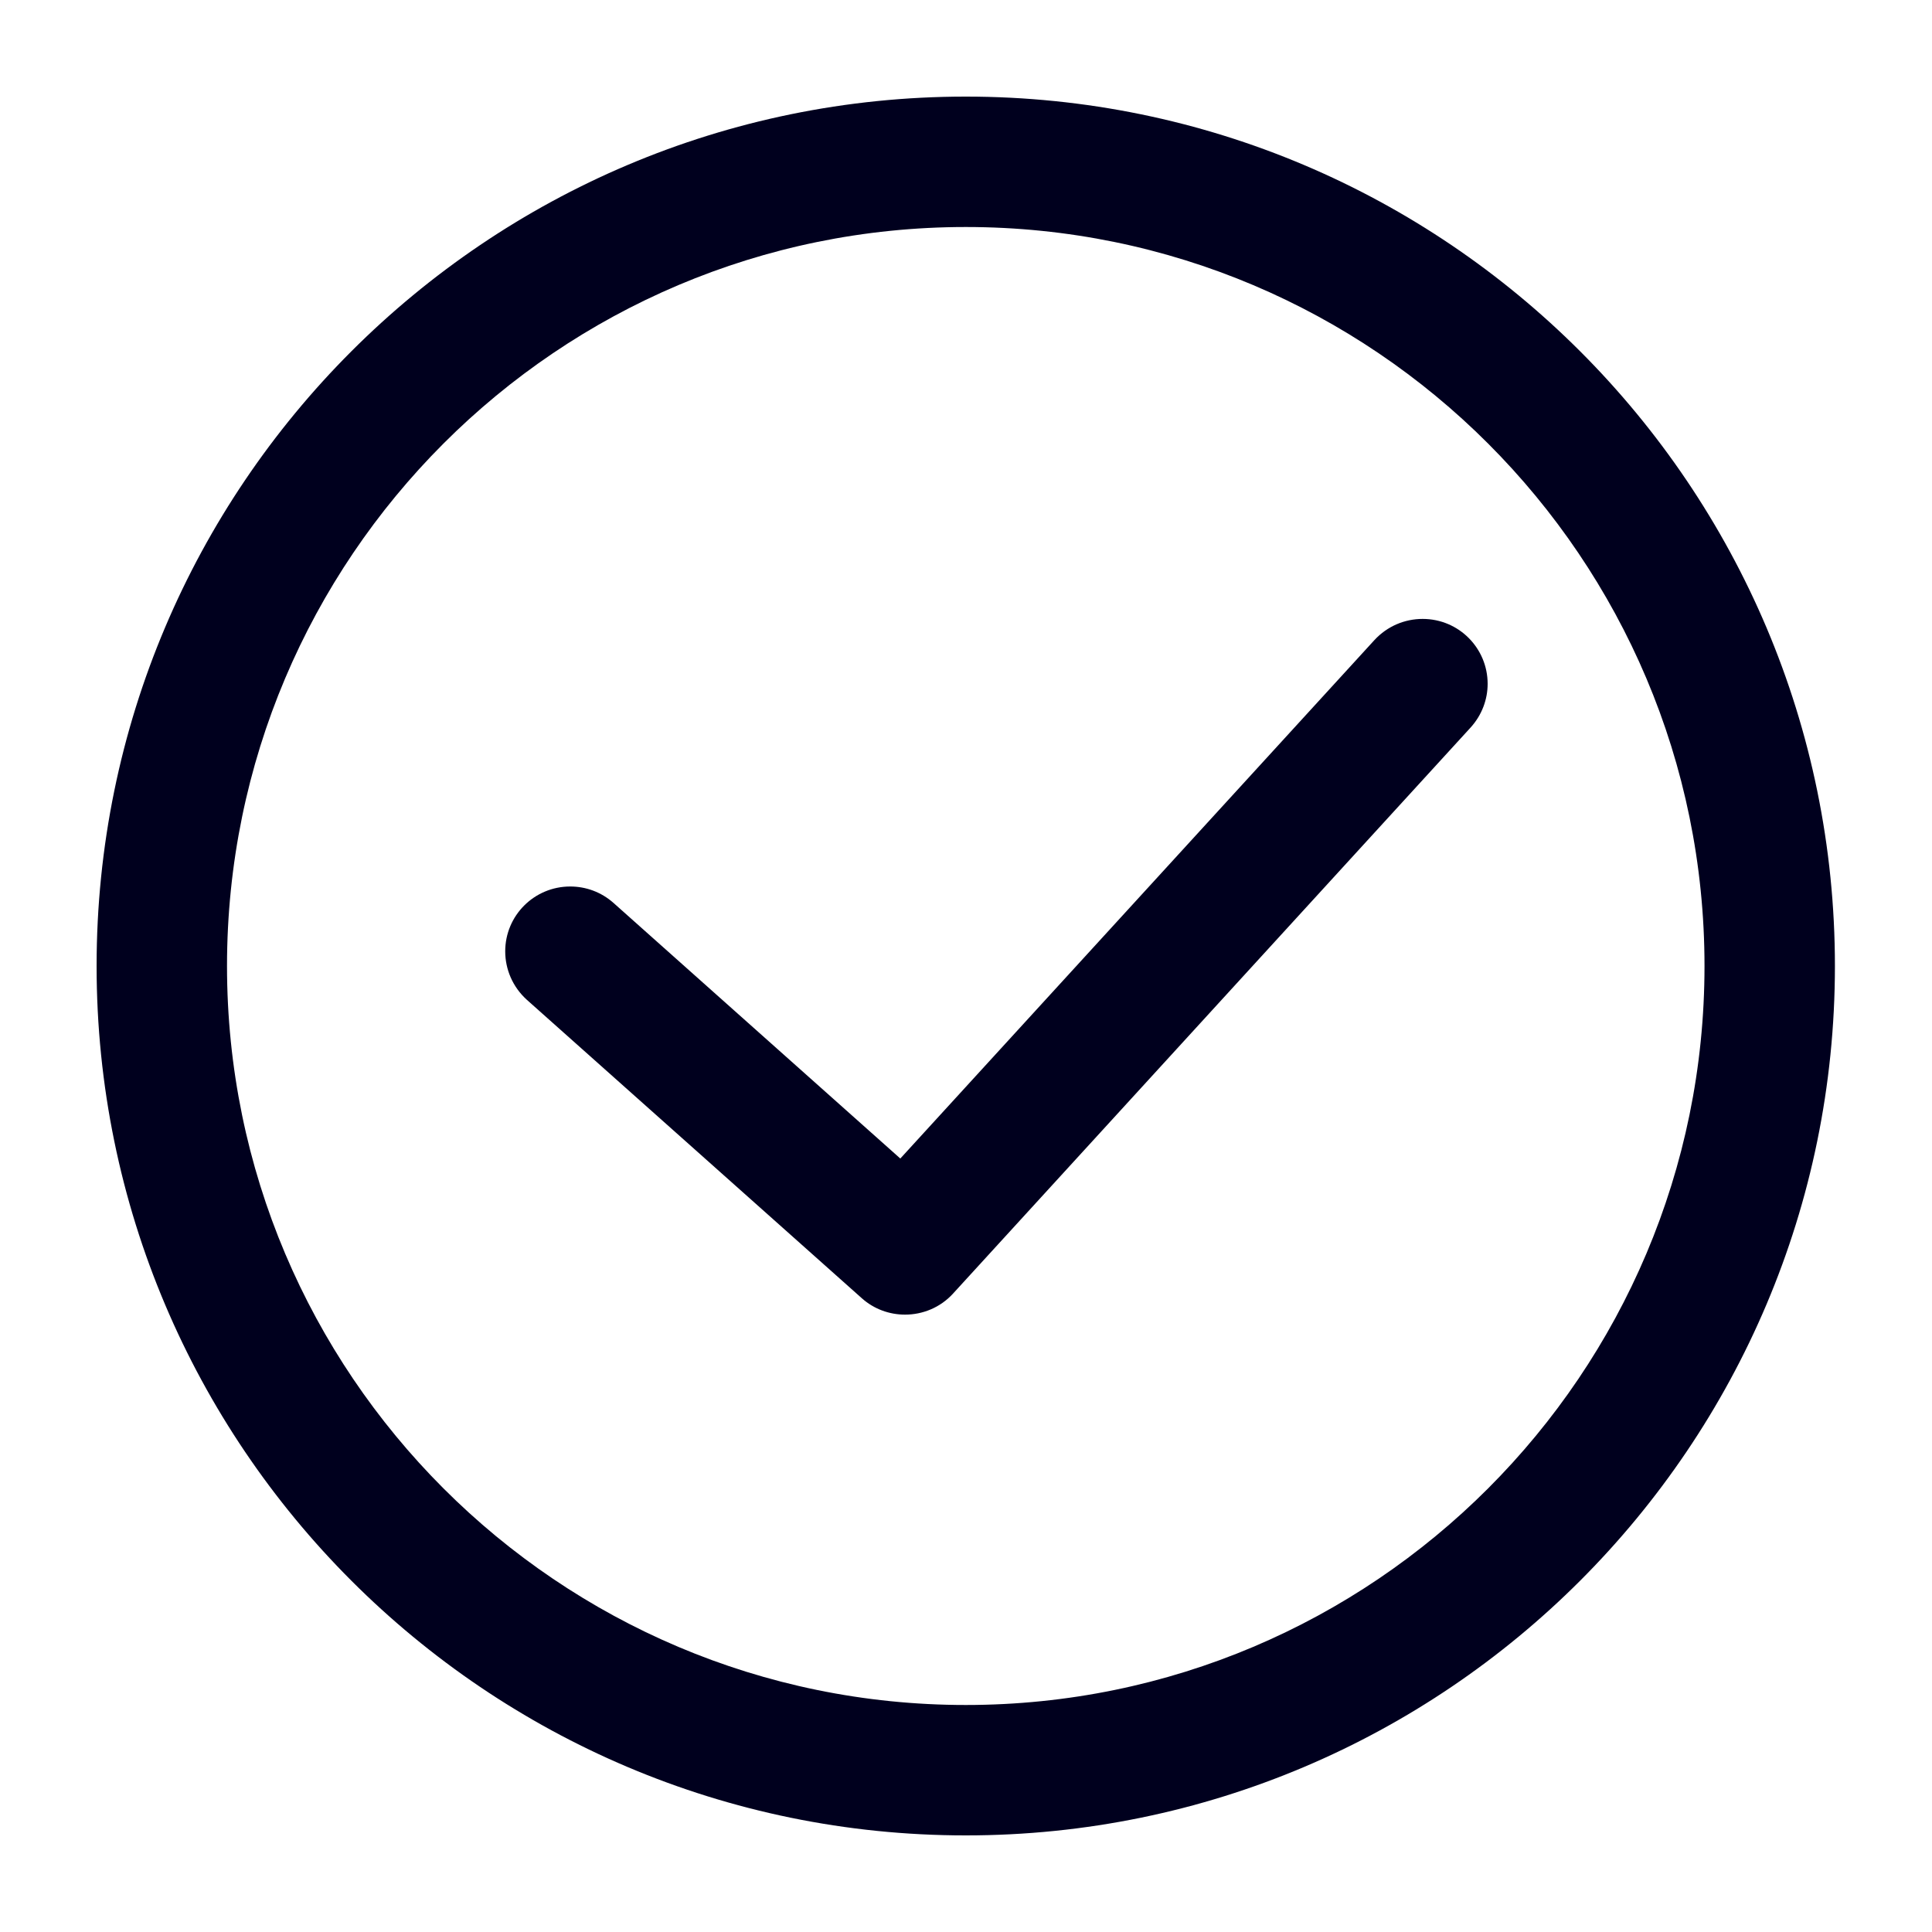
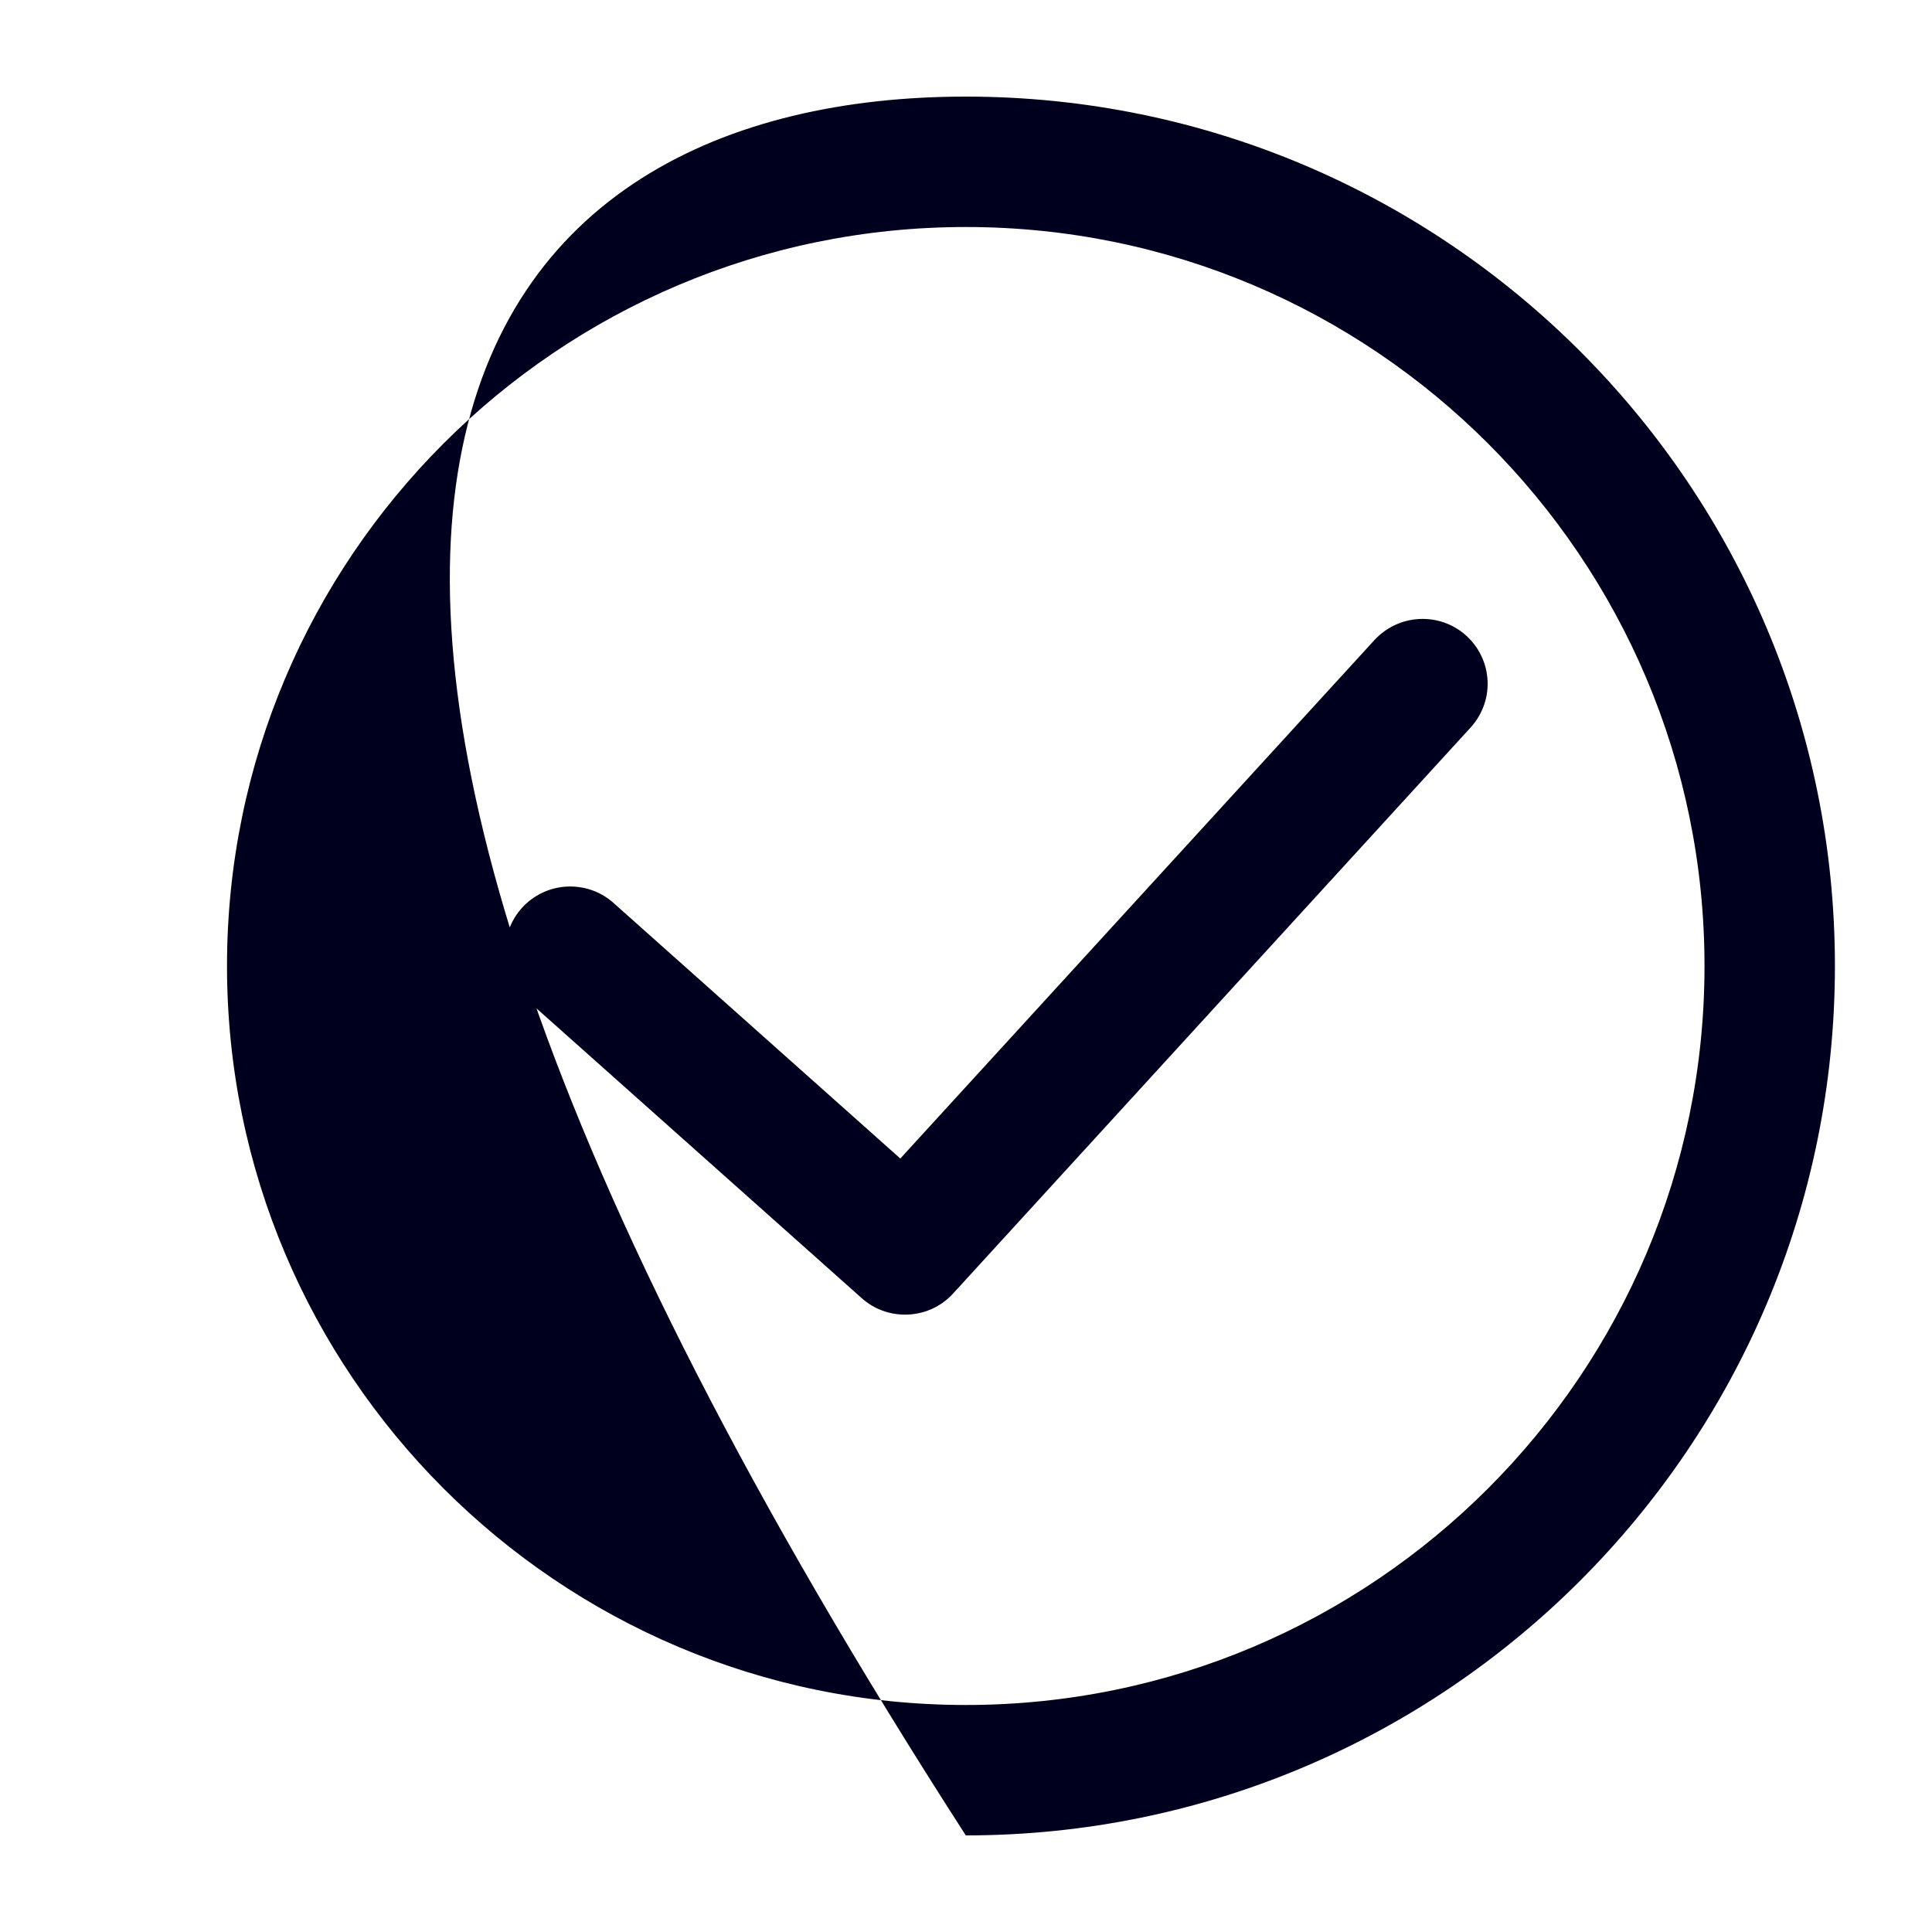
<svg xmlns="http://www.w3.org/2000/svg" width="20" height="20" viewBox="0 0 20 20" fill="none">
-   <path d="M9.998 1C14.963 1 18.995 5.033 18.995 10C18.995 14.967 14.963 19 9.998 19C5.032 19 1 14.967 1 10C1 5.033 5.032 1 9.998 1ZM9.998 2.35C5.777 2.35 2.35 5.777 2.35 10C2.35 14.222 5.777 17.65 9.998 17.65C14.219 17.65 17.645 14.222 17.645 10C17.645 5.777 14.219 2.35 9.998 2.35ZM5.454 10.35L8.92 13.438C9.048 13.553 9.209 13.609 9.369 13.609C9.551 13.609 9.734 13.536 9.866 13.391L15.224 7.531C15.341 7.402 15.4 7.24 15.4 7.079C15.4 6.71 15.102 6.407 14.727 6.407C14.543 6.407 14.362 6.481 14.228 6.626L9.32 11.993L6.352 9.348C6.223 9.233 6.063 9.177 5.903 9.177C5.53 9.177 5.23 9.478 5.23 9.848C5.23 10.033 5.306 10.216 5.454 10.35Z" fill="#00001E" />
+   <path d="M9.998 1C14.963 1 18.995 5.033 18.995 10C18.995 14.967 14.963 19 9.998 19C1 5.033 5.032 1 9.998 1ZM9.998 2.35C5.777 2.35 2.35 5.777 2.35 10C2.35 14.222 5.777 17.65 9.998 17.65C14.219 17.65 17.645 14.222 17.645 10C17.645 5.777 14.219 2.35 9.998 2.35ZM5.454 10.35L8.92 13.438C9.048 13.553 9.209 13.609 9.369 13.609C9.551 13.609 9.734 13.536 9.866 13.391L15.224 7.531C15.341 7.402 15.4 7.24 15.4 7.079C15.4 6.71 15.102 6.407 14.727 6.407C14.543 6.407 14.362 6.481 14.228 6.626L9.32 11.993L6.352 9.348C6.223 9.233 6.063 9.177 5.903 9.177C5.53 9.177 5.23 9.478 5.23 9.848C5.23 10.033 5.306 10.216 5.454 10.35Z" fill="#00001E" />
</svg>